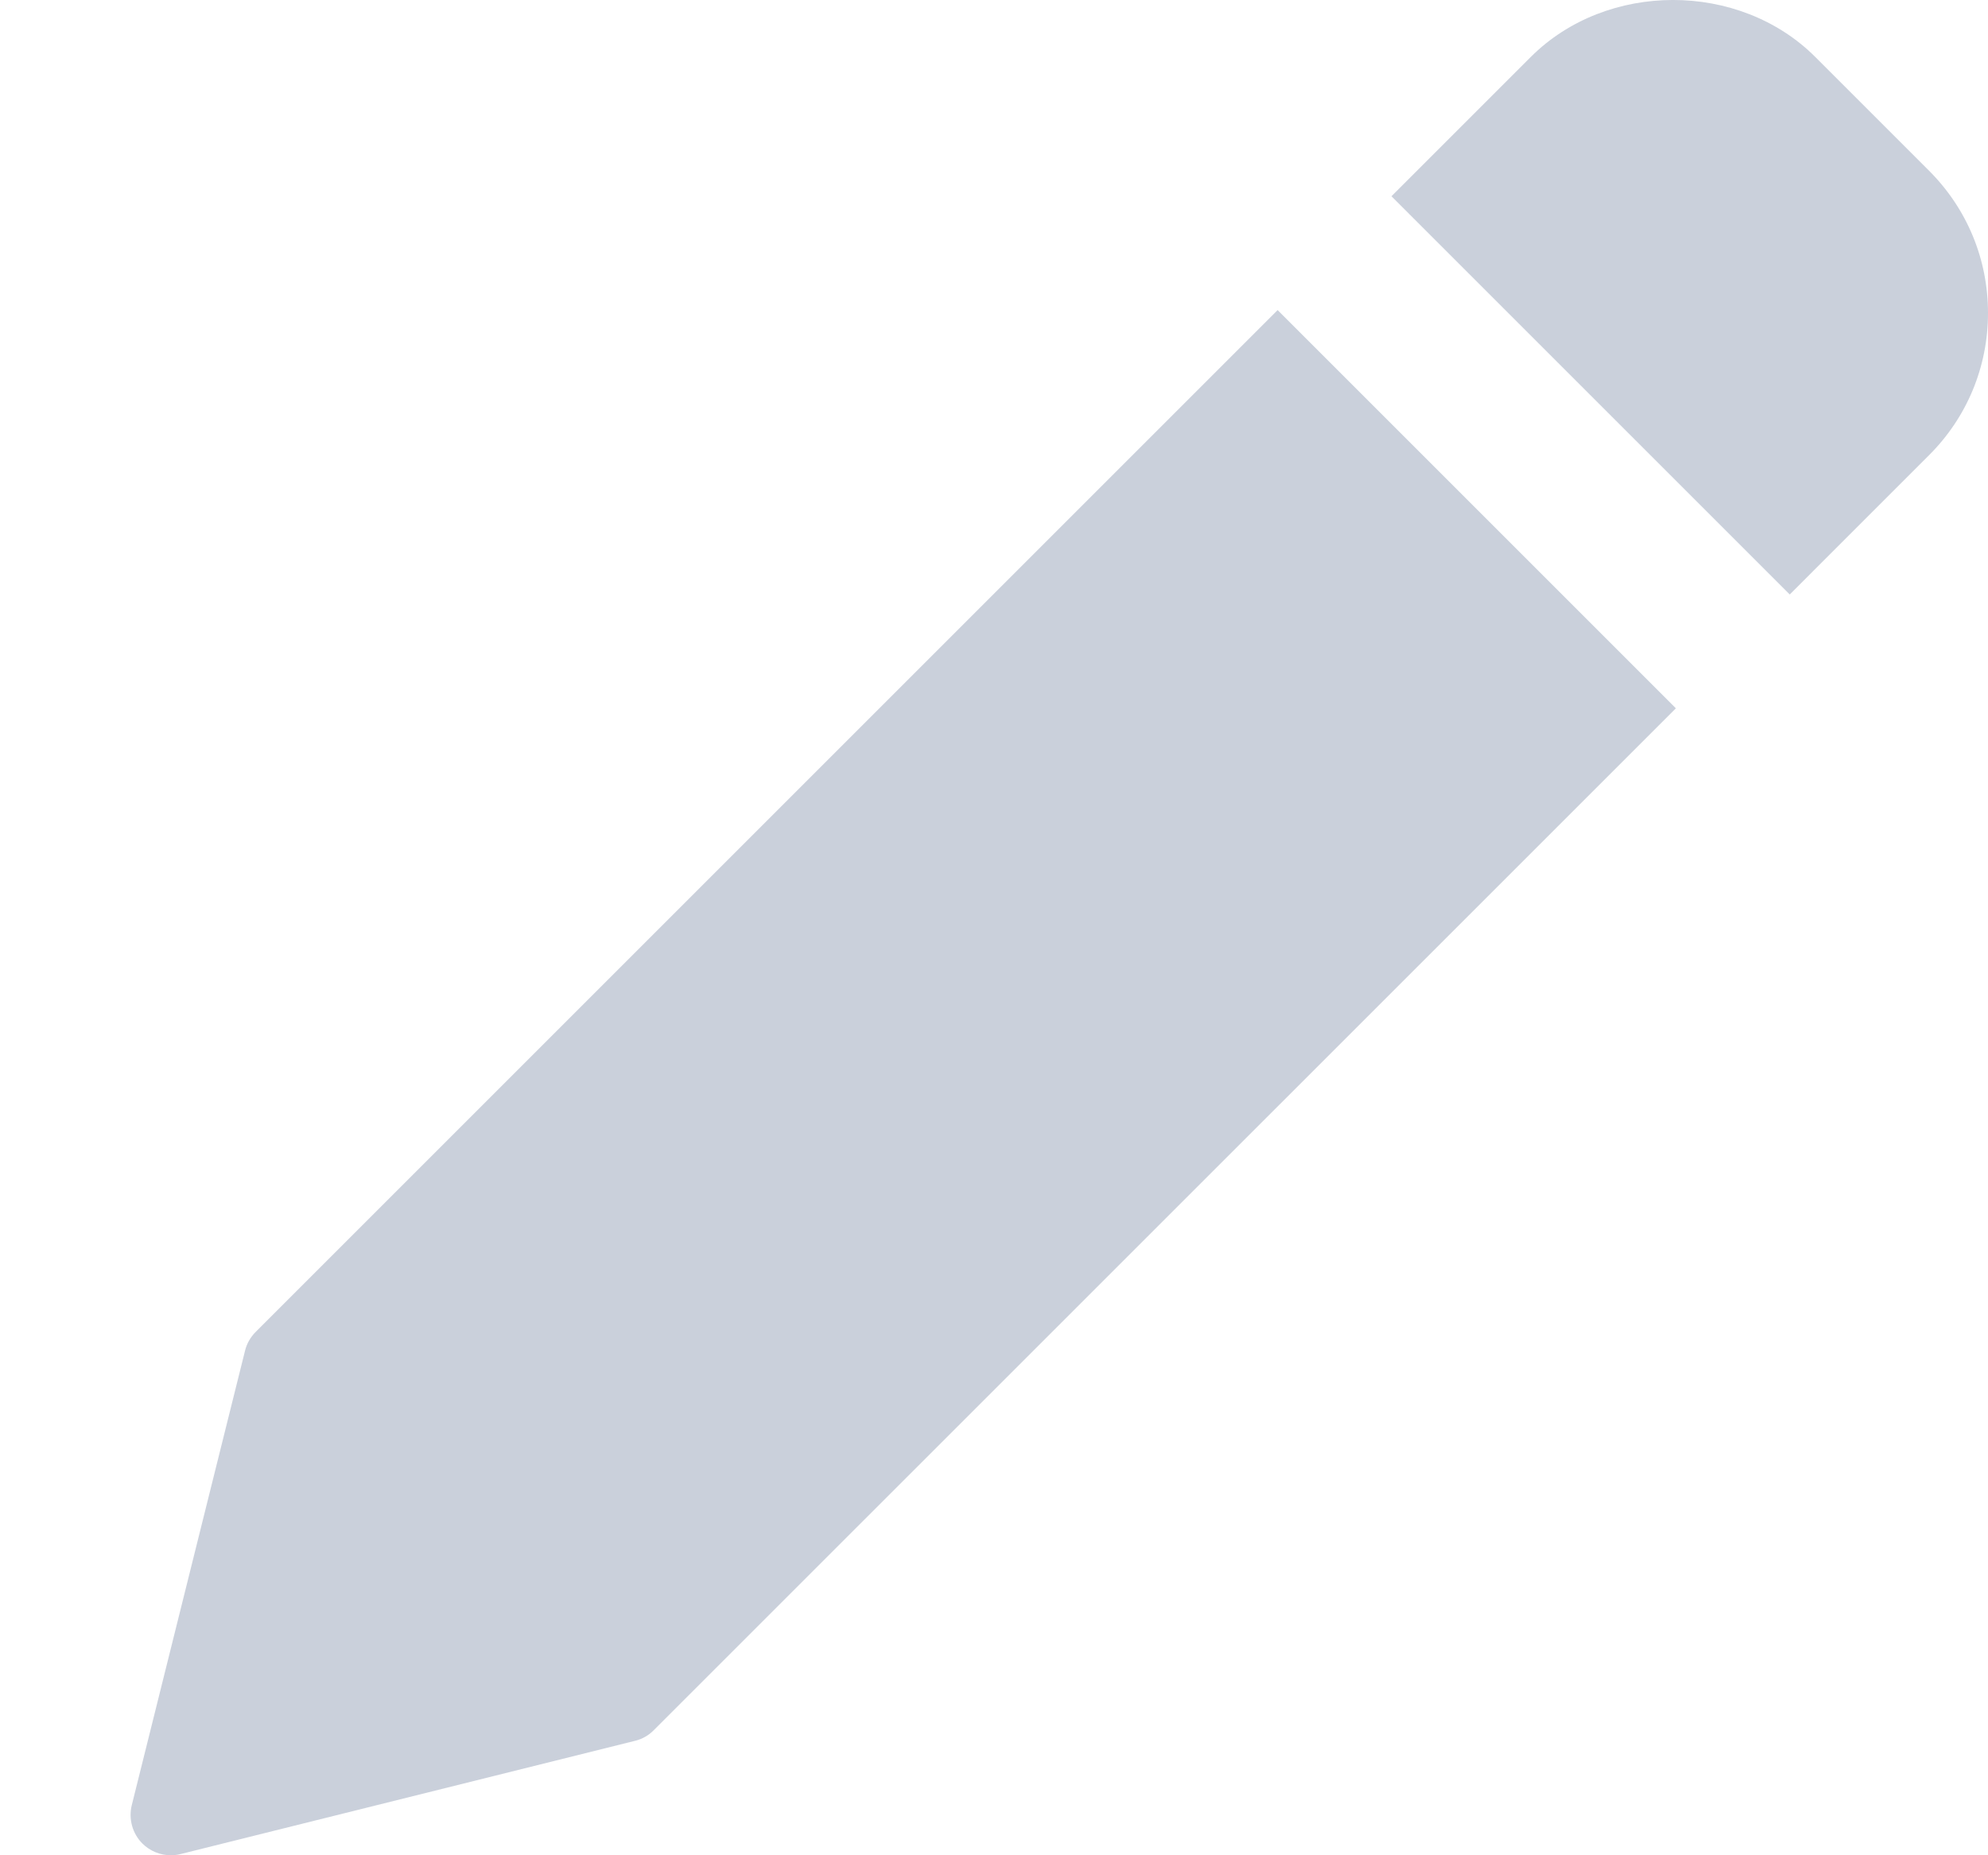
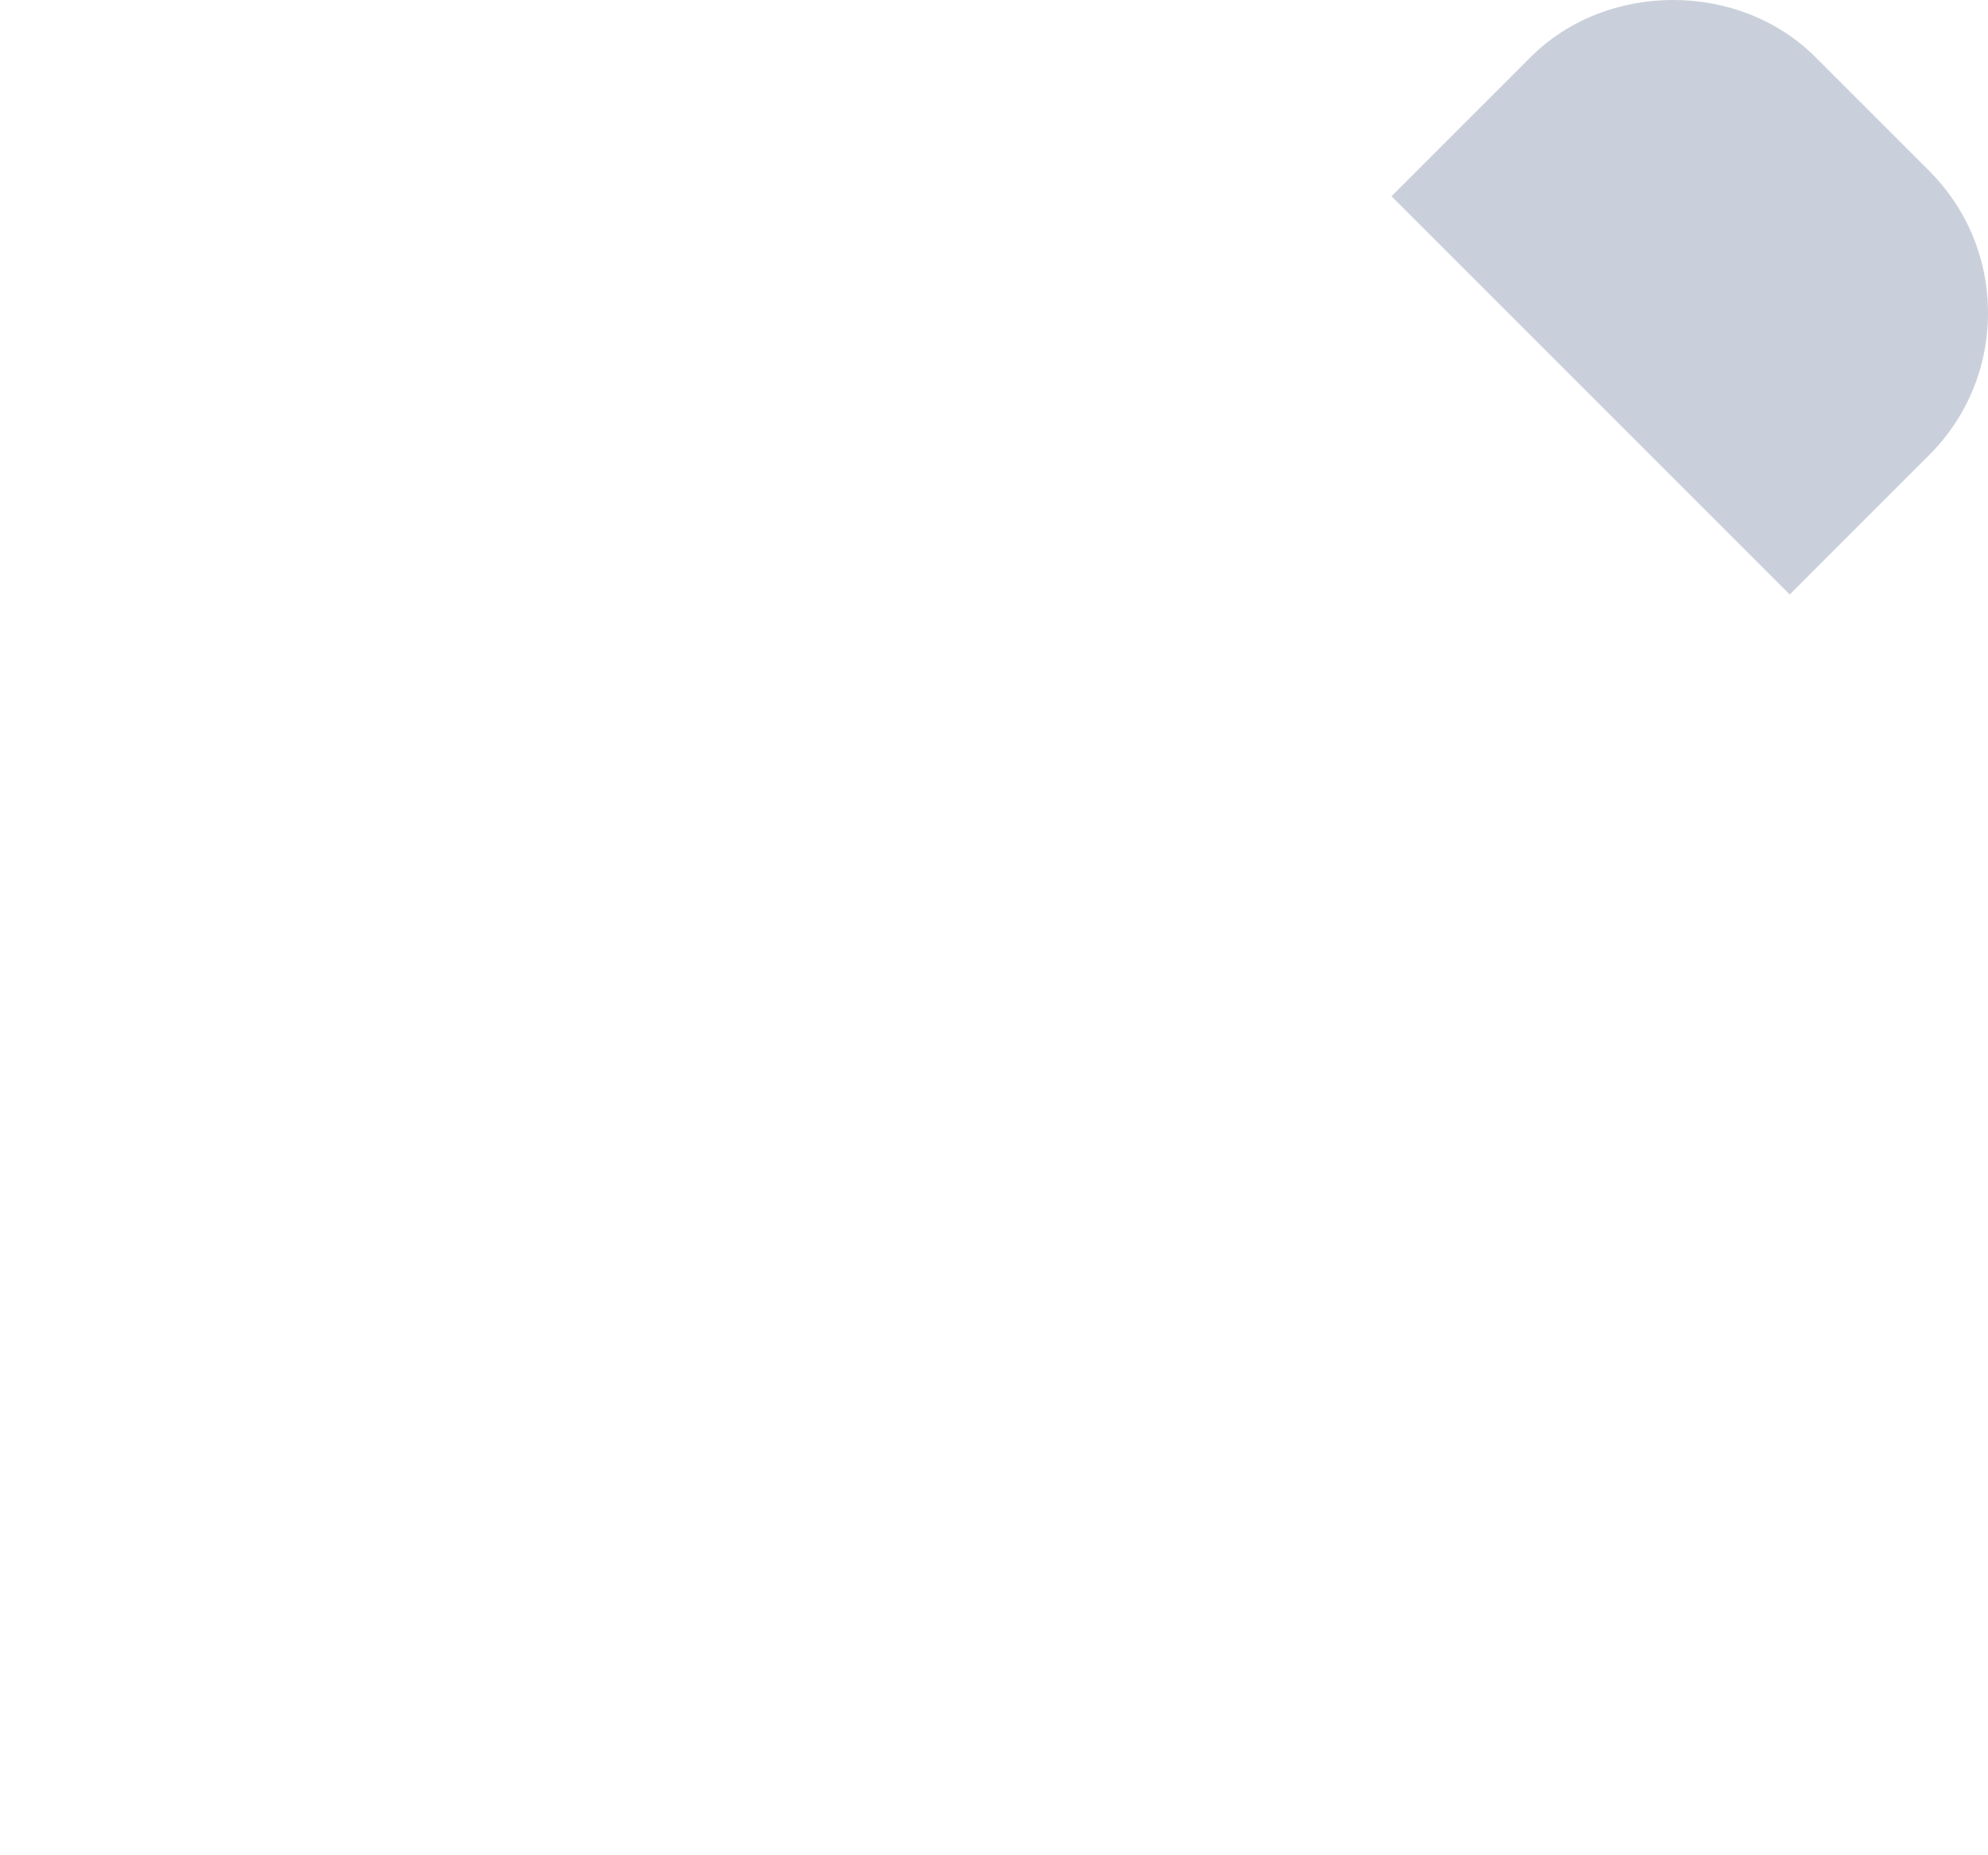
<svg xmlns="http://www.w3.org/2000/svg" width="15" height="14" viewBox="0 0 15 14" fill="none">
-   <path d="M9.64 2.34L1.929 10.051C1.89 10.09 1.862 10.139 1.849 10.192L0.994 13.623C0.969 13.726 0.999 13.836 1.074 13.911C1.131 13.968 1.209 14 1.289 14C1.313 14 1.338 13.997 1.362 13.991L4.793 13.136C4.846 13.123 4.895 13.095 4.933 13.056L12.645 5.345L9.64 2.34Z" fill="#CAD0DB" />
  <path d="M14.555 1.288L13.697 0.43C13.123 -0.144 12.123 -0.143 11.55 0.43L10.499 1.481L13.504 4.486L14.555 3.435C14.842 3.149 15 2.767 15 2.362C15 1.956 14.842 1.575 14.555 1.288Z" fill="#CAD0DB" />
</svg>